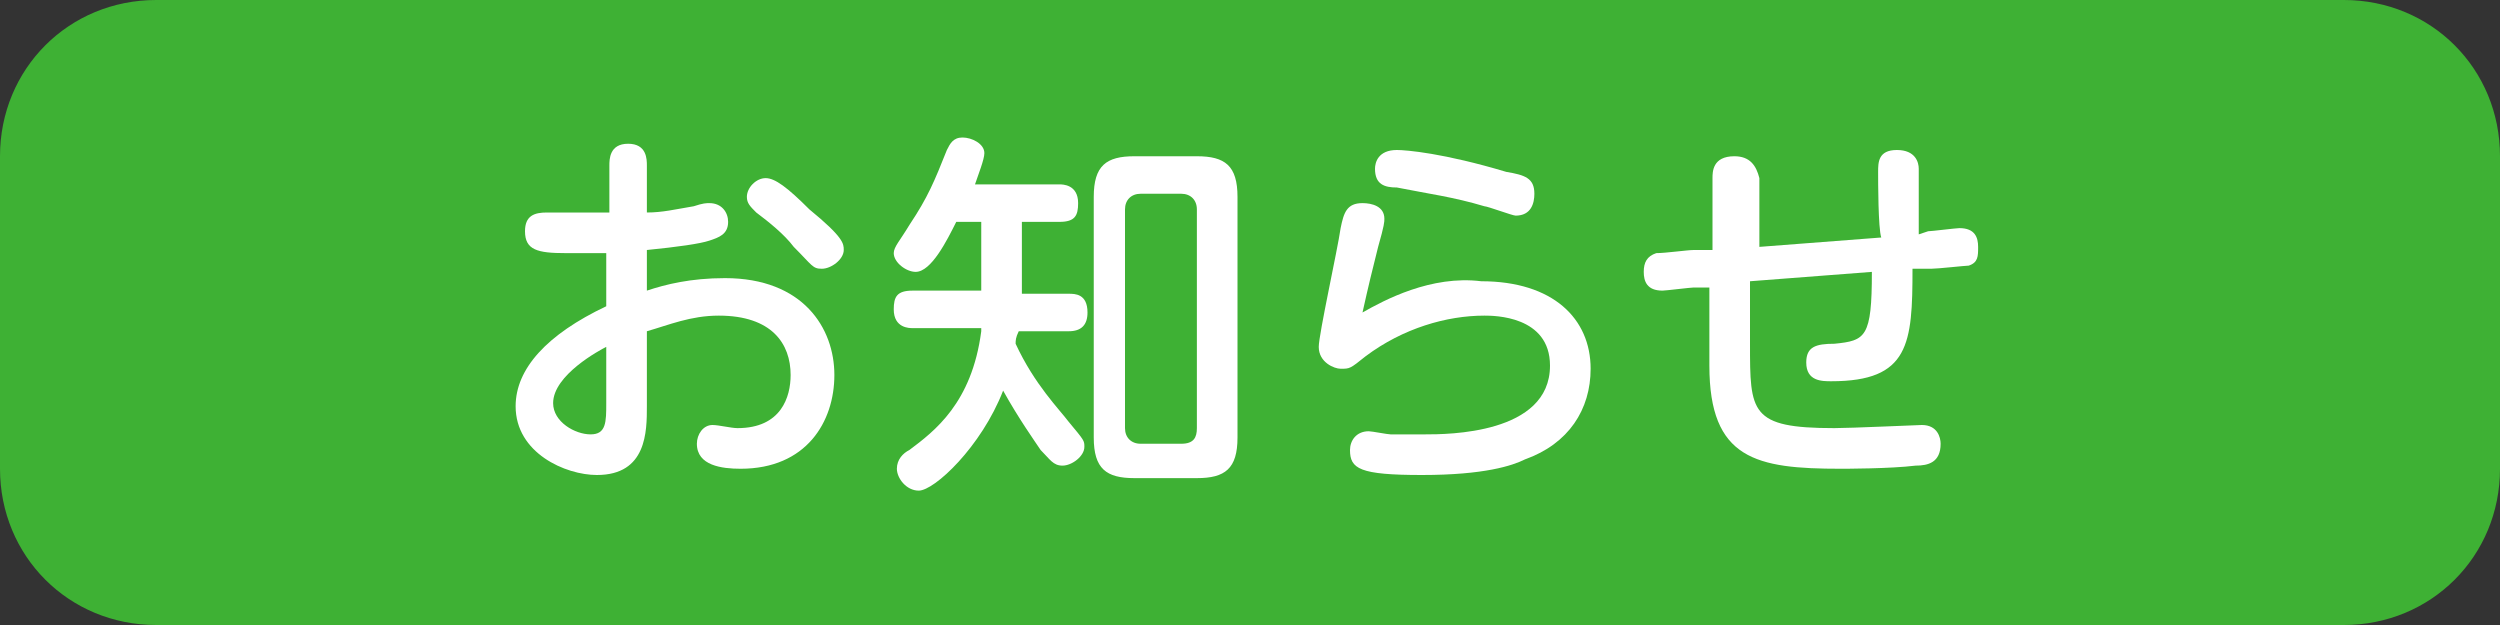
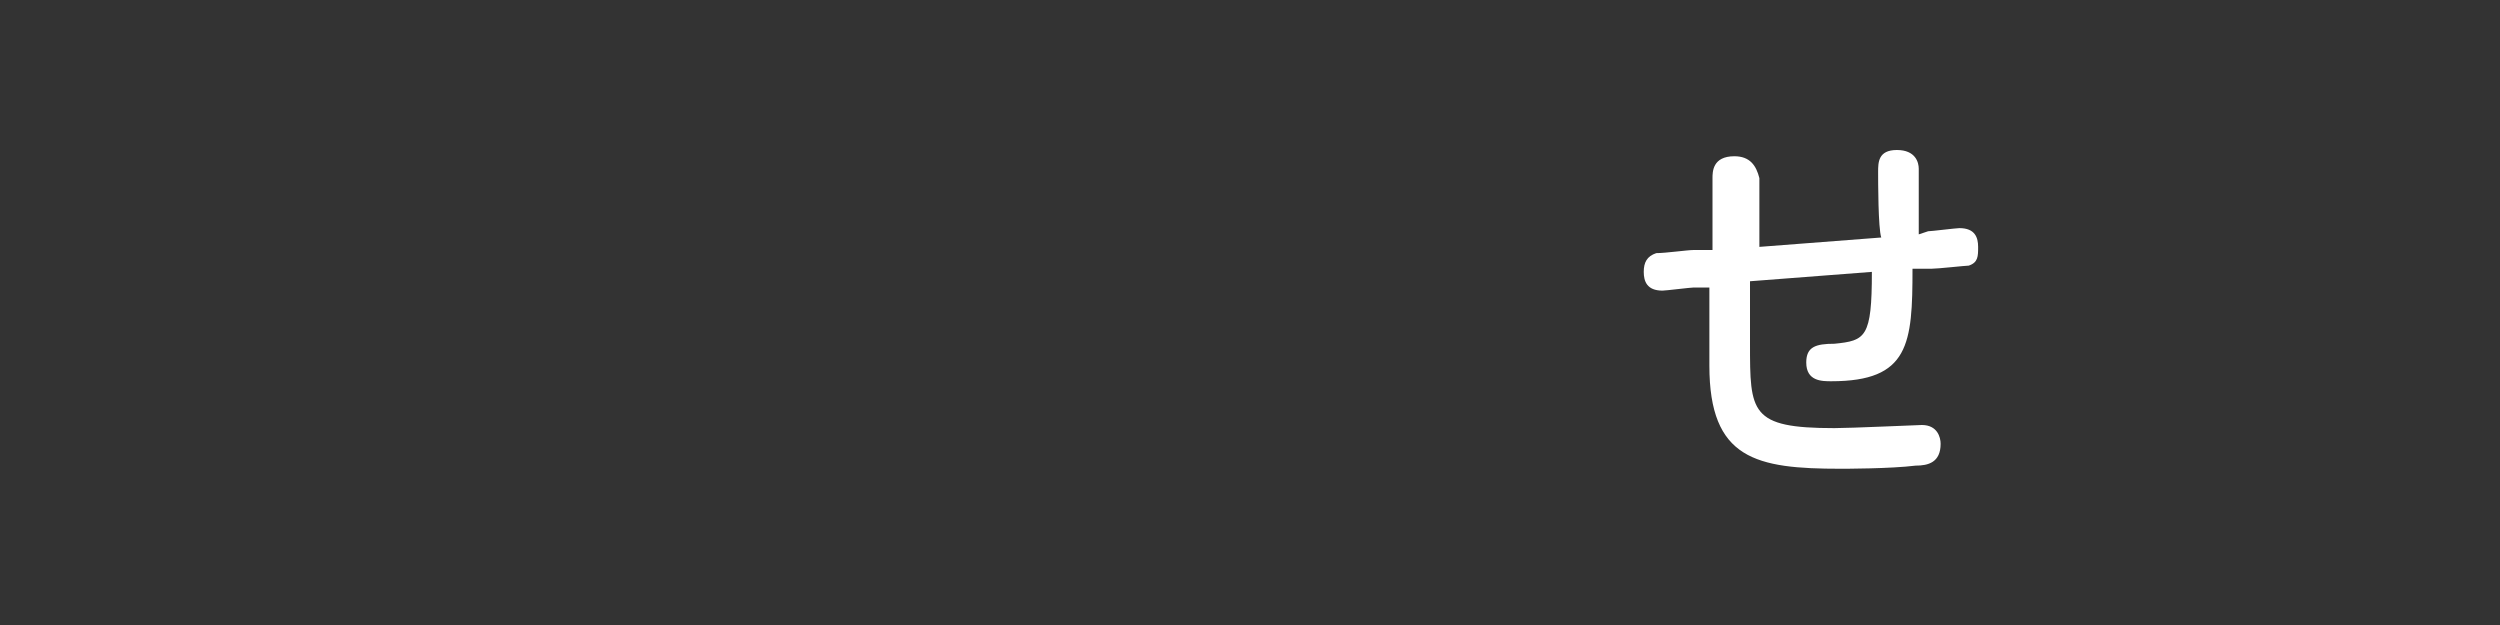
<svg xmlns="http://www.w3.org/2000/svg" version="1.1" id="レイヤー_1" x="0px" y="0px" width="80px" height="20px" viewBox="0 0 80 20" style="enable-background:new 0 0 80 20;" xml:space="preserve">
  <rect x="0" y="0" width="80" height="20" fill="#333333" stroke="none" />
  <style type="text/css">
	.st0{fill:#3EB134;}
	.st1{fill:#FFFFFF;}
</style>
-   <path class="st0" d="M75,20H5c-2.8,0-5-2.2-5-5V5c0-2.8,2.2-5,5-5h70c2.8,0,5,2.2,5,5v10C80,17.8,77.8,20,75,20z" />
  <g>
-     <path class="st1" d="M19.4,6.8h-1.9c-0.4,0-0.7,0.1-0.7,0.6c0,0.6,0.4,0.7,1.3,0.7c0.5,0,0.7,0,1.3,0v1.7c-1.9,0.9-2.9,2-2.9,3.2   c0,1.5,1.6,2.2,2.6,2.2c1.6,0,1.6-1.4,1.6-2.2v-2.4c0.7-0.2,1.4-0.5,2.3-0.5c1.7,0,2.3,0.9,2.3,1.9c0,0.7-0.3,1.7-1.7,1.7   c-0.2,0-0.6-0.1-0.8-0.1c-0.3,0-0.5,0.3-0.5,0.6c0,0.7,0.8,0.8,1.4,0.8c2.1,0,3-1.5,3-3c0-1.5-1-3.1-3.5-3.1   c-1.1,0-1.9,0.2-2.5,0.4V8c1-0.1,1.7-0.2,2-0.3c0.3-0.1,0.6-0.2,0.6-0.6c0-0.3-0.2-0.6-0.6-0.6c-0.1,0-0.2,0-0.5,0.1   c-0.6,0.1-1,0.2-1.5,0.2V5.3c0-0.2,0-0.7-0.6-0.7c-0.6,0-0.6,0.5-0.6,0.7V6.8z M19.4,12.9c0,0.6,0,1-0.5,1c-0.5,0-1.2-0.4-1.2-1   c0-0.9,1.5-1.7,1.7-1.8V12.9z M24.5,5.7c-0.3,0-0.6,0.3-0.6,0.6c0,0.2,0.1,0.3,0.3,0.5c0.4,0.3,0.9,0.7,1.2,1.1   c0.6,0.6,0.6,0.7,0.9,0.7c0.3,0,0.7-0.3,0.7-0.6c0-0.2,0-0.4-1.1-1.3C25.2,6,24.8,5.7,24.5,5.7z" />
-     <path class="st1" d="M31.4,10.6c-0.3,2.3-1.5,3.2-2.3,3.8c-0.2,0.1-0.4,0.3-0.4,0.6c0,0.3,0.3,0.7,0.7,0.7c0.5,0,2-1.4,2.7-3.2   c0.5,0.9,1,1.6,1.2,1.9c0.3,0.3,0.4,0.5,0.7,0.5c0.3,0,0.7-0.3,0.7-0.6c0-0.2,0-0.2-0.5-0.8c-0.3-0.4-1.1-1.2-1.7-2.5   c0-0.1,0-0.2,0.1-0.4h1.6c0.4,0,0.6-0.2,0.6-0.6c0-0.6-0.4-0.6-0.6-0.6h-1.5V7.1h1.2c0.5,0,0.6-0.2,0.6-0.6c0-0.6-0.5-0.6-0.6-0.6   h-2.7c0.1-0.3,0.3-0.8,0.3-1c0-0.3-0.4-0.5-0.7-0.5c-0.3,0-0.4,0.2-0.5,0.4c-0.4,1-0.6,1.5-1.2,2.4c-0.3,0.5-0.5,0.7-0.5,0.9   c0,0.3,0.4,0.6,0.7,0.6c0.5,0,1-1,1.3-1.6h0.8v2.2h-2.2c-0.5,0-0.6,0.2-0.6,0.6c0,0.6,0.5,0.6,0.6,0.6H31.4z M39.6,6.3   c0-1-0.4-1.3-1.3-1.3h-2c-0.9,0-1.3,0.3-1.3,1.3v7.7c0,1,0.4,1.3,1.3,1.3h2c0.9,0,1.3-0.3,1.3-1.3V6.3z M38.3,13.7   c0,0.3-0.1,0.5-0.5,0.5h-1.3c-0.3,0-0.5-0.2-0.5-0.5v-7c0-0.3,0.2-0.5,0.5-0.5h1.3c0.3,0,0.5,0.2,0.5,0.5V13.7z" />
-     <path class="st1" d="M44,5.4C44,5.9,44.3,6,44.7,6c1,0.2,1.8,0.3,2.8,0.6c0.1,0,0.9,0.3,1,0.3c0.5,0,0.6-0.4,0.6-0.7   c0-0.5-0.3-0.6-0.9-0.7c-2-0.6-3.2-0.7-3.5-0.7C44.1,4.8,44,5.2,44,5.4z M43.6,10c0.2-0.9,0.3-1.3,0.5-2.1c0.2-0.7,0.2-0.8,0.2-0.9   c0-0.4-0.4-0.5-0.7-0.5c-0.5,0-0.6,0.3-0.7,0.8c-0.1,0.7-0.7,3.4-0.7,3.8c0,0.5,0.5,0.7,0.7,0.7c0.3,0,0.3,0,0.8-0.4   c1.2-0.9,2.6-1.3,3.8-1.3c0.3,0,2.1,0,2.1,1.6c0,2.2-3.3,2.2-4,2.2c-0.2,0-0.6,0-1.1,0c-0.1,0-0.6-0.1-0.7-0.1   c-0.4,0-0.6,0.3-0.6,0.6c0,0.6,0.3,0.8,2.3,0.8c2,0,2.9-0.3,3.3-0.5c1.4-0.5,2.1-1.6,2.1-2.9c0-1.6-1.2-2.8-3.5-2.8   C45.8,8.8,44.3,9.6,43.6,10z" />
    <path class="st1" d="M61.4,7.5c0-0.2,0-1.9,0-2.1c0-0.2-0.1-0.6-0.7-0.6c-0.6,0-0.6,0.4-0.6,0.7c0,0.3,0,1.8,0.1,2.1l-3.9,0.3V5.7   C56.2,5.3,56,5,55.5,5c-0.7,0-0.7,0.5-0.7,0.7V8l-0.6,0c-0.2,0-0.9,0.1-1.2,0.1c-0.3,0.1-0.4,0.3-0.4,0.6c0,0.3,0.1,0.6,0.6,0.6   c0.1,0,0.9-0.1,1-0.1l0.5,0v2.5c0,3,1.5,3.3,4.2,3.3c0.1,0,1.6,0,2.4-0.1c0.4,0,0.8-0.1,0.8-0.7c0-0.2-0.1-0.6-0.6-0.6   c-0.1,0-2.3,0.1-2.8,0.1c-2.7,0-2.7-0.5-2.7-2.7v-2l3.9-0.3c0,2.1-0.2,2.2-1.2,2.3c-0.6,0-0.9,0.1-0.9,0.6c0,0.6,0.5,0.6,0.8,0.6   c2.5,0,2.6-1.2,2.6-3.6l0.6,0c0.2,0,1.1-0.1,1.2-0.1c0.3-0.1,0.3-0.3,0.3-0.6c0-0.3-0.1-0.6-0.6-0.6c-0.1,0-0.9,0.1-1,0.1L61.4,7.5   z" />
  </g>
</svg>